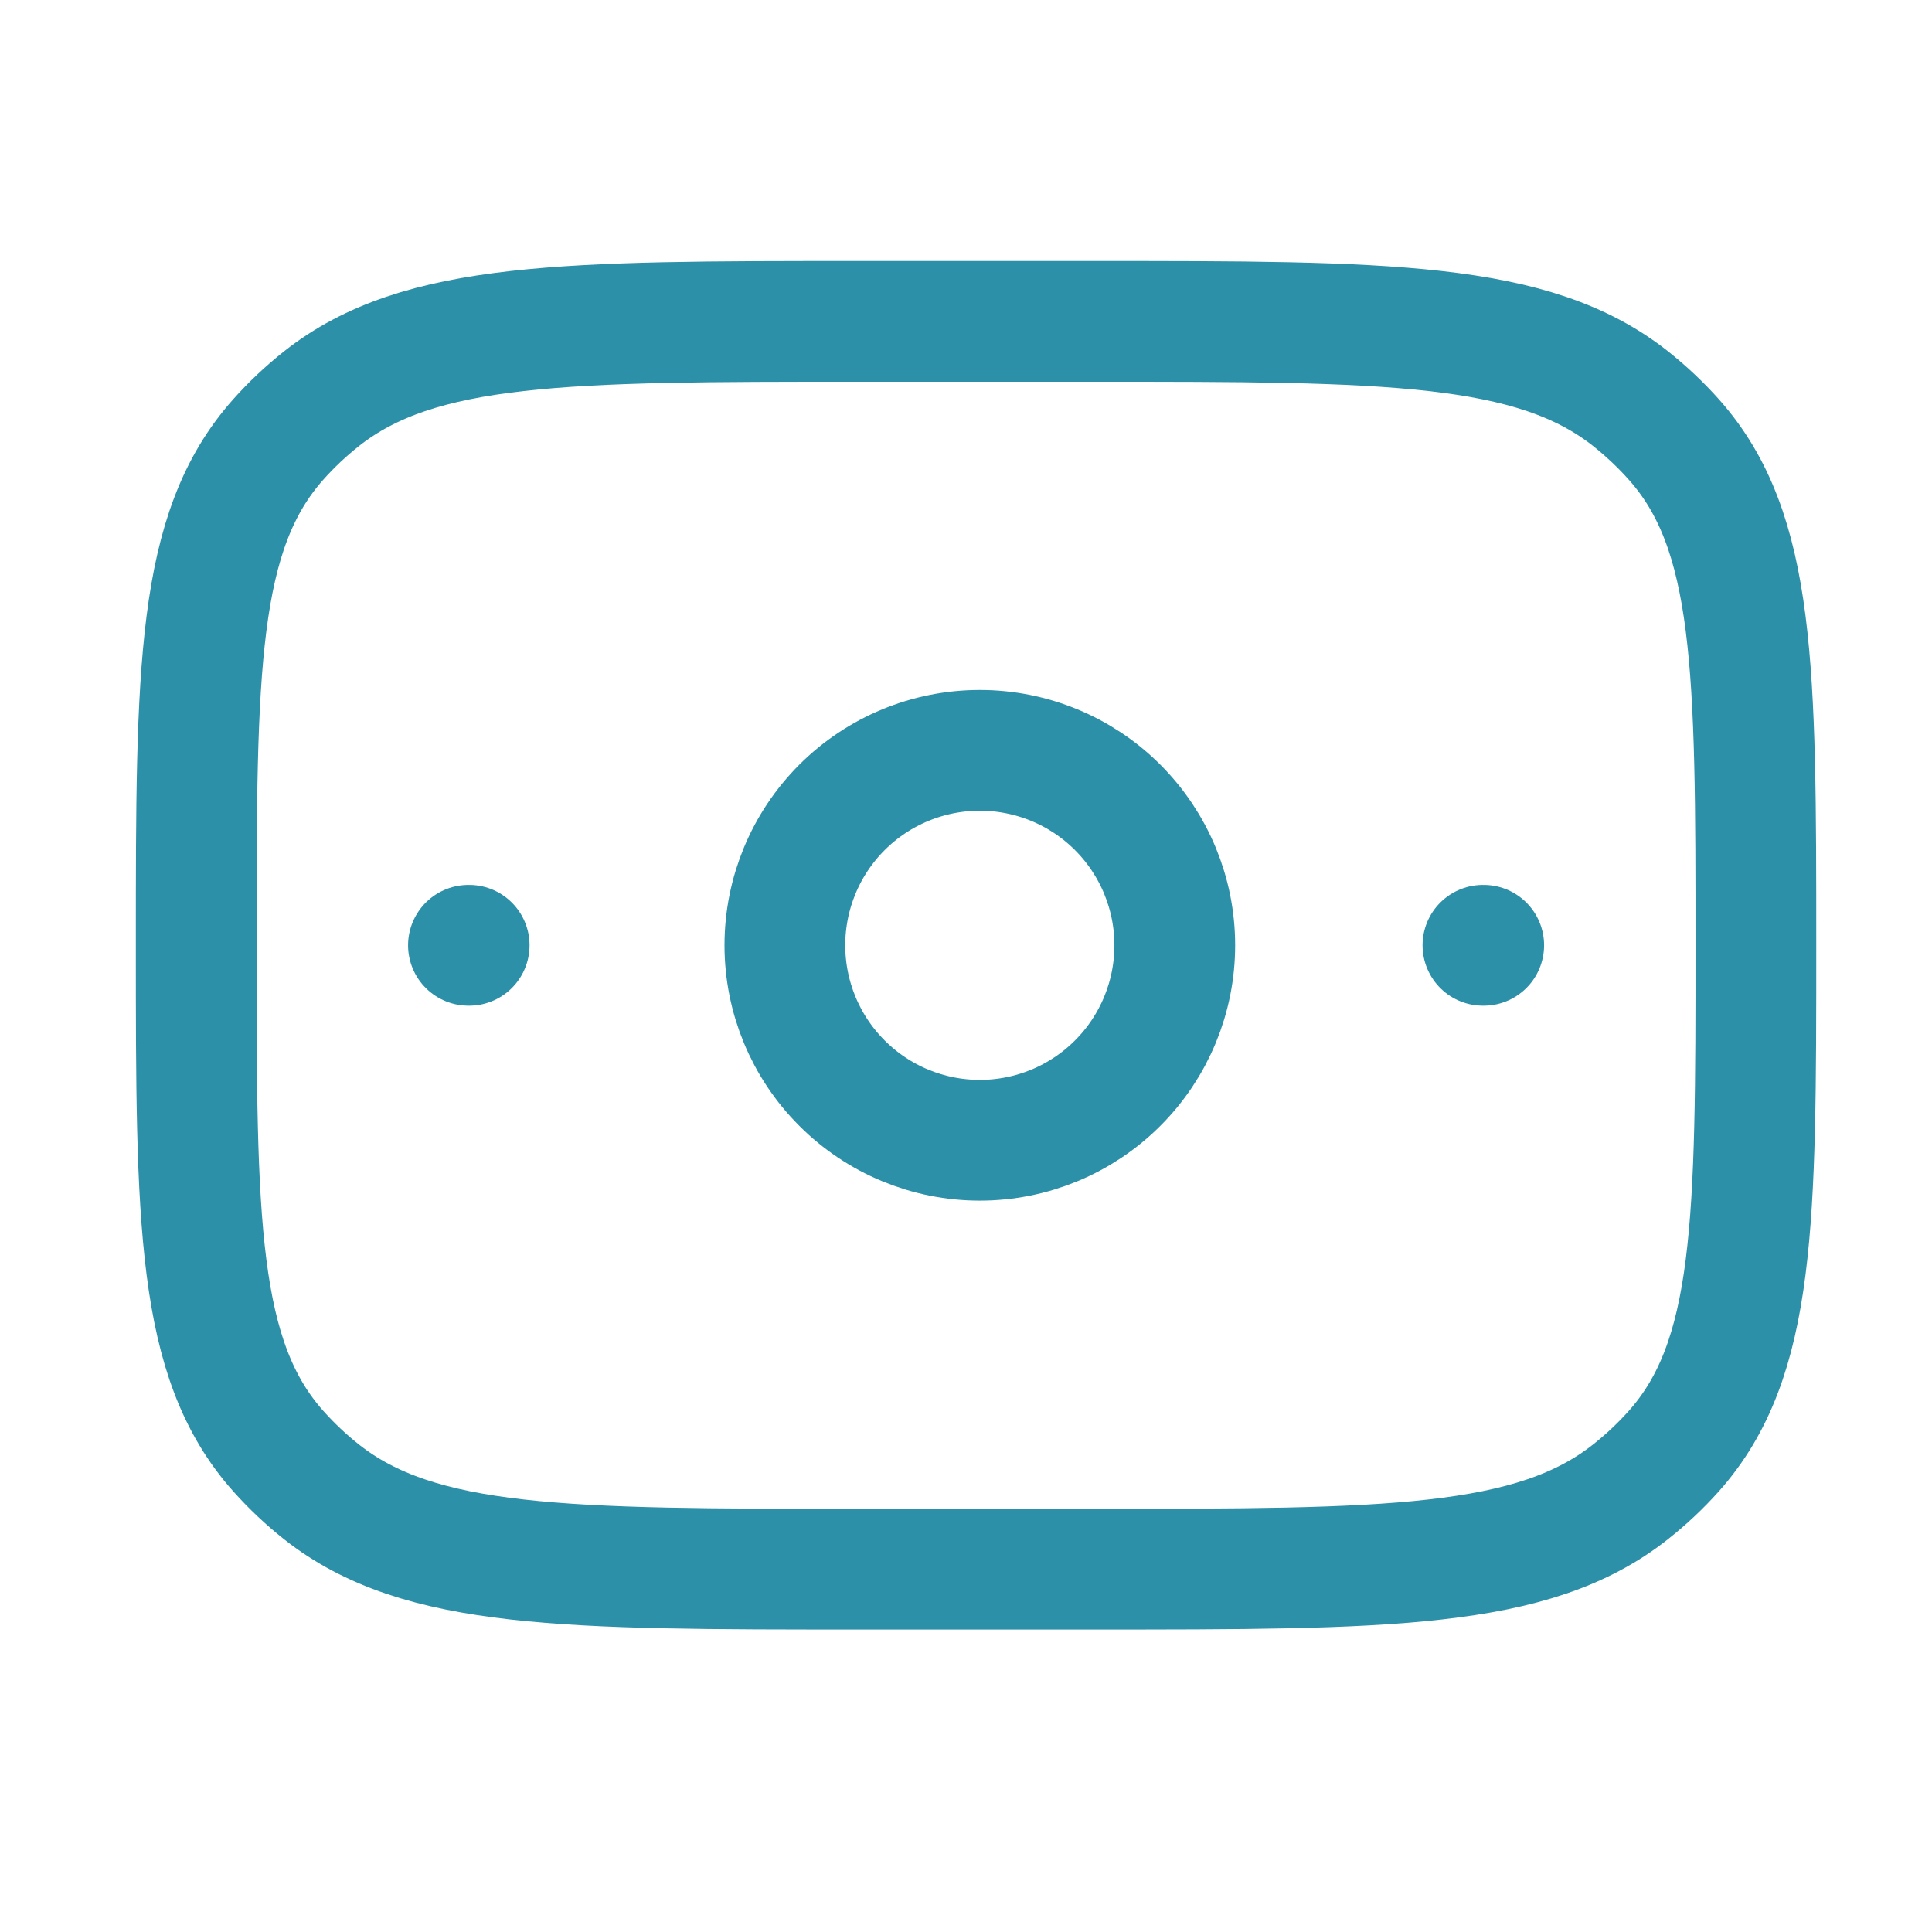
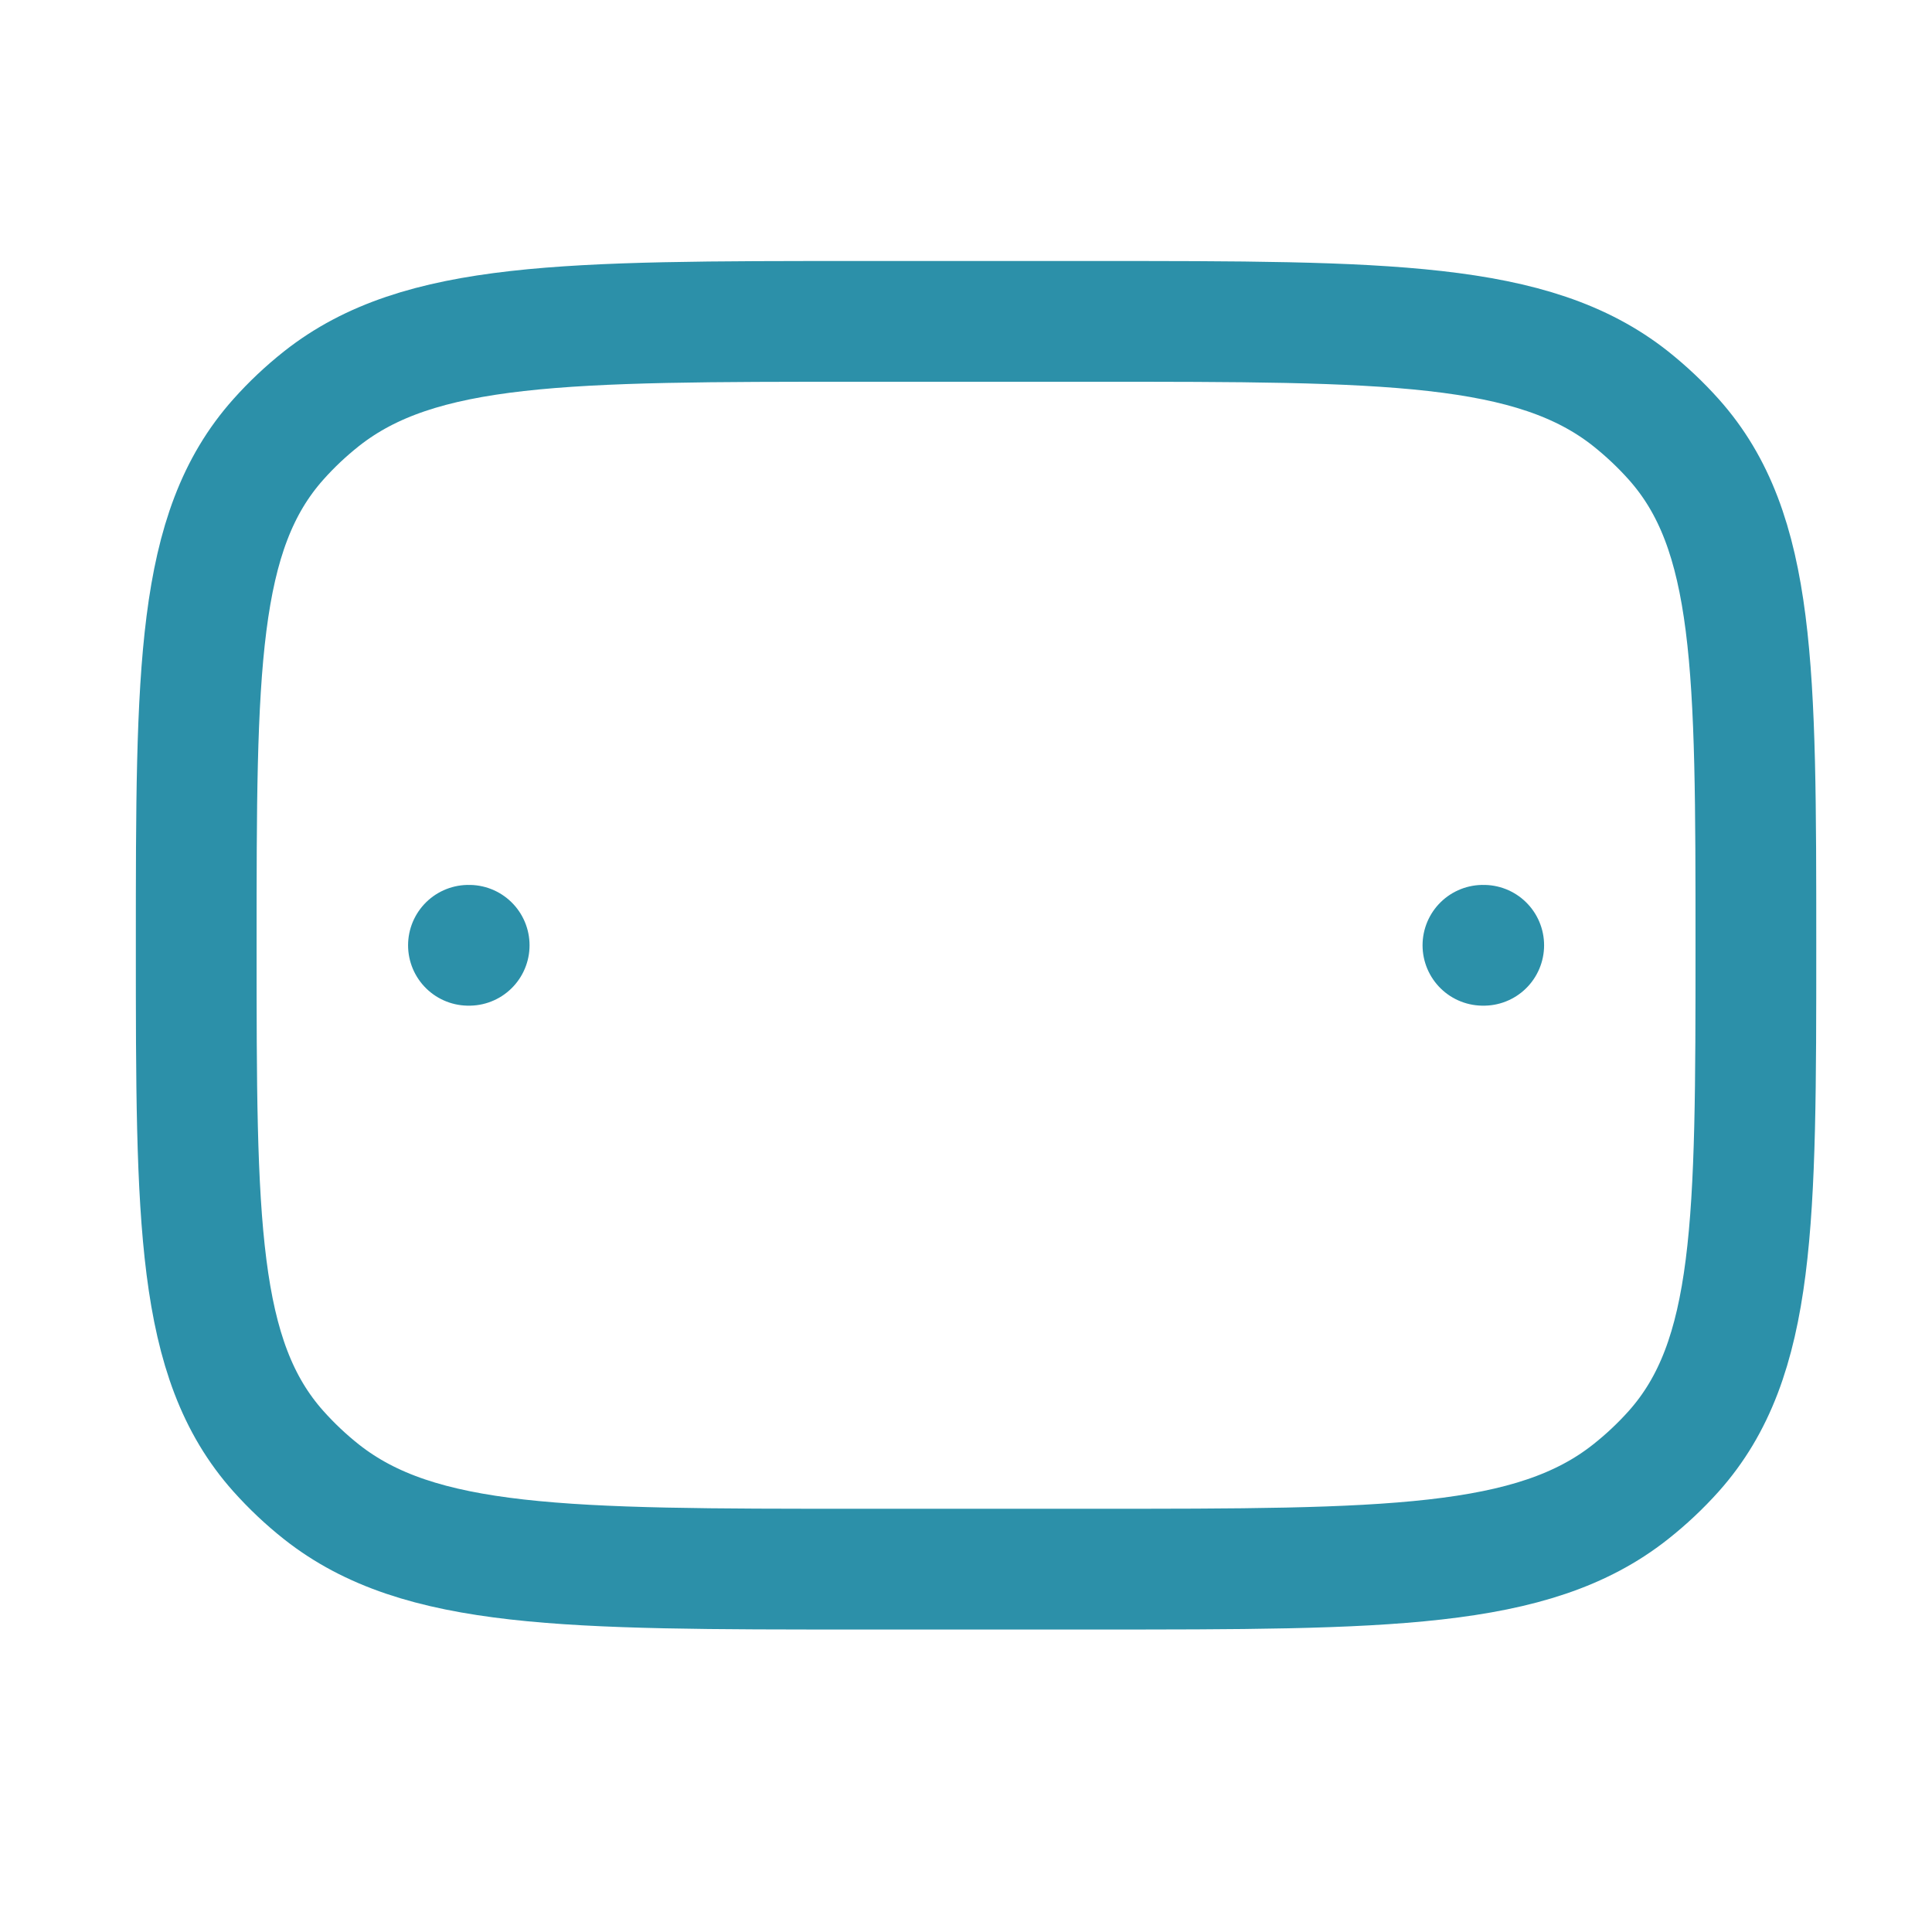
<svg xmlns="http://www.w3.org/2000/svg" width="32" height="32" viewBox="0 0 32 32" fill="none">
-   <path d="M19.458 15.657C19.458 16.513 19.118 17.335 18.512 17.94C17.907 18.546 17.086 18.886 16.229 18.886C15.373 18.886 14.551 18.546 13.946 17.94C13.34 17.335 13 16.513 13 15.657C13 14.8 13.34 13.979 13.946 13.373C14.551 12.768 15.373 12.428 16.229 12.428C17.086 12.428 17.907 12.768 18.512 13.373C19.118 13.979 19.458 14.8 19.458 15.657Z" stroke="#2C90A9" stroke-width="2" stroke-linecap="round" stroke-linejoin="round" />
  <path d="M24.575 15.657H24.562M7.771 15.657H7.759M3.25 15.657C3.25 11.088 3.25 8.803 4.61 7.278C4.828 7.033 5.067 6.808 5.326 6.603C6.947 5.323 9.374 5.323 14.229 5.323H18.104C22.959 5.323 25.387 5.323 27.006 6.602C27.266 6.809 27.505 7.034 27.723 7.278C29.083 8.802 29.083 11.088 29.083 15.657C29.083 20.225 29.083 22.51 27.723 24.036C27.504 24.281 27.264 24.506 27.006 24.71C25.387 25.99 22.961 25.99 18.104 25.99H14.229C9.374 25.99 6.947 25.99 5.326 24.711C5.068 24.507 4.829 24.281 4.61 24.036C3.25 22.511 3.25 20.225 3.25 15.657Z" stroke="#2C90A9" stroke-width="2" stroke-linecap="round" stroke-linejoin="round" />
</svg>